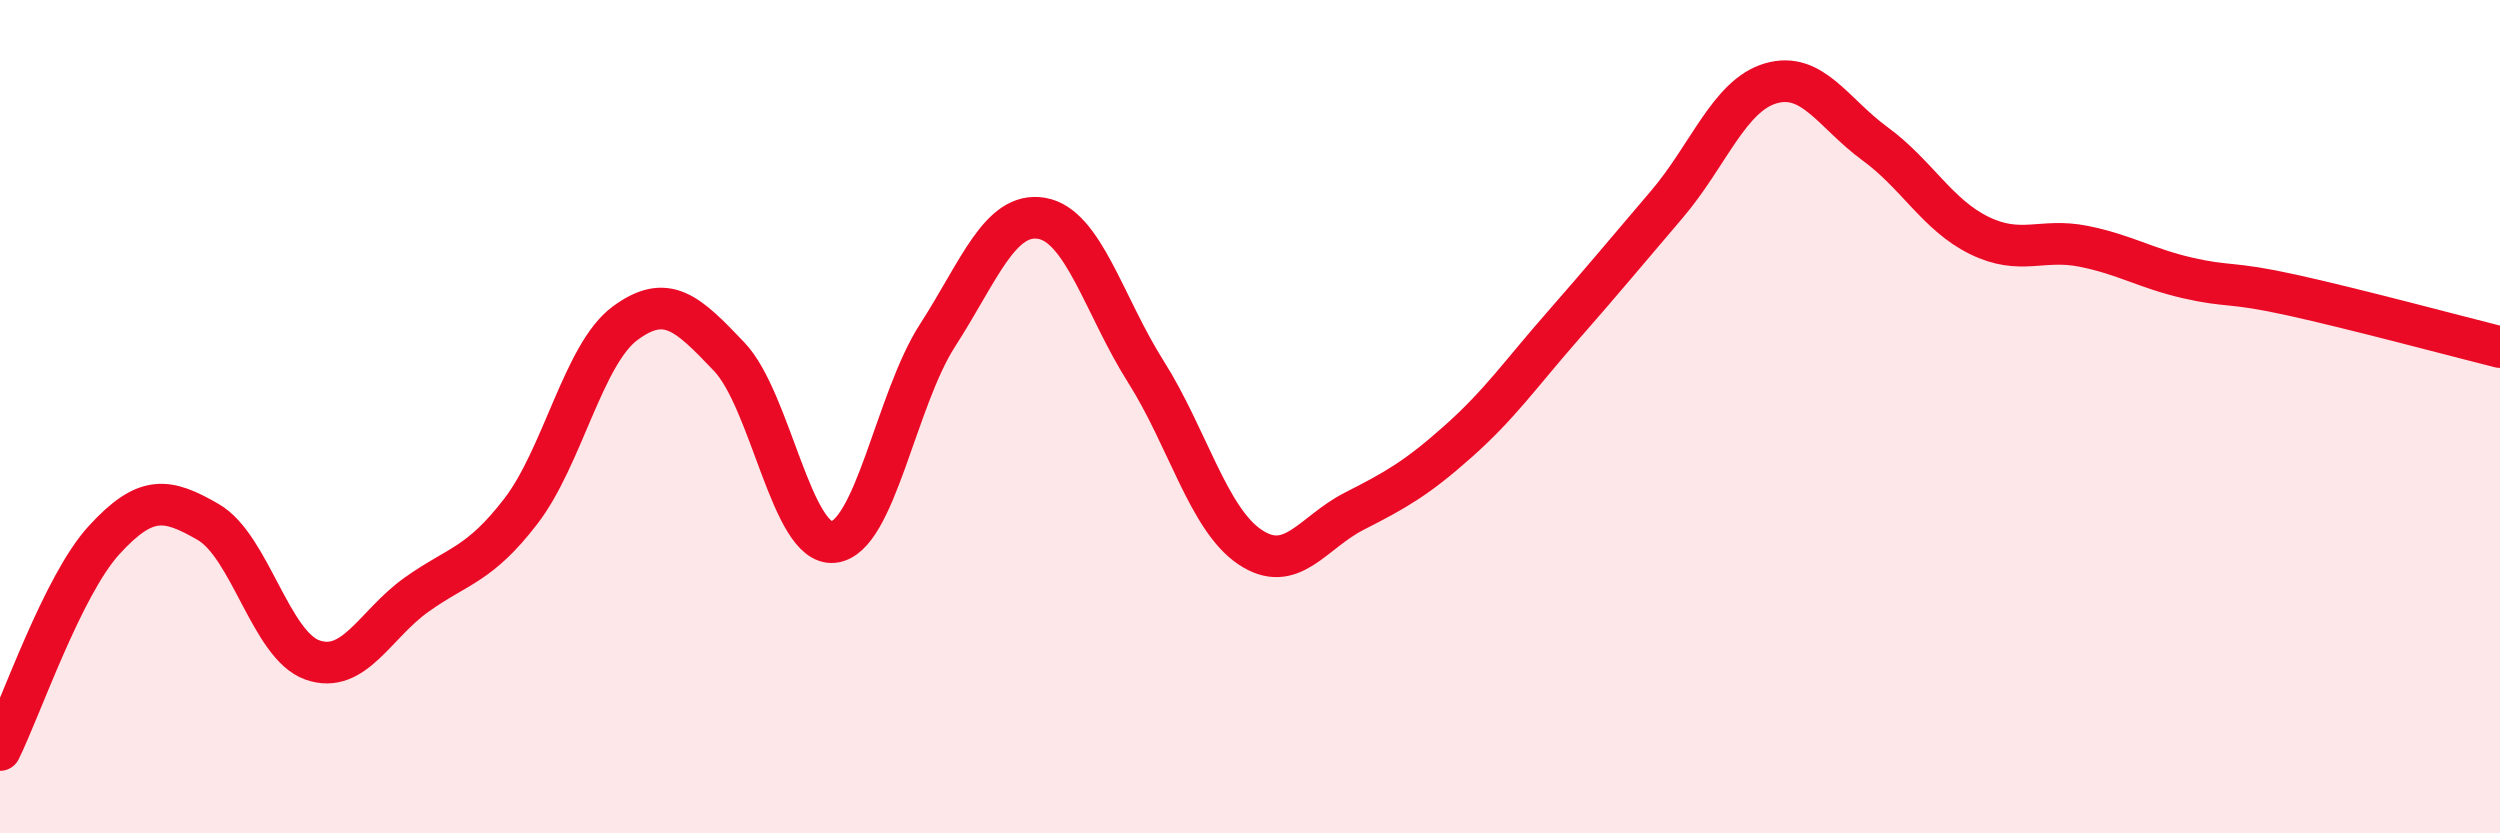
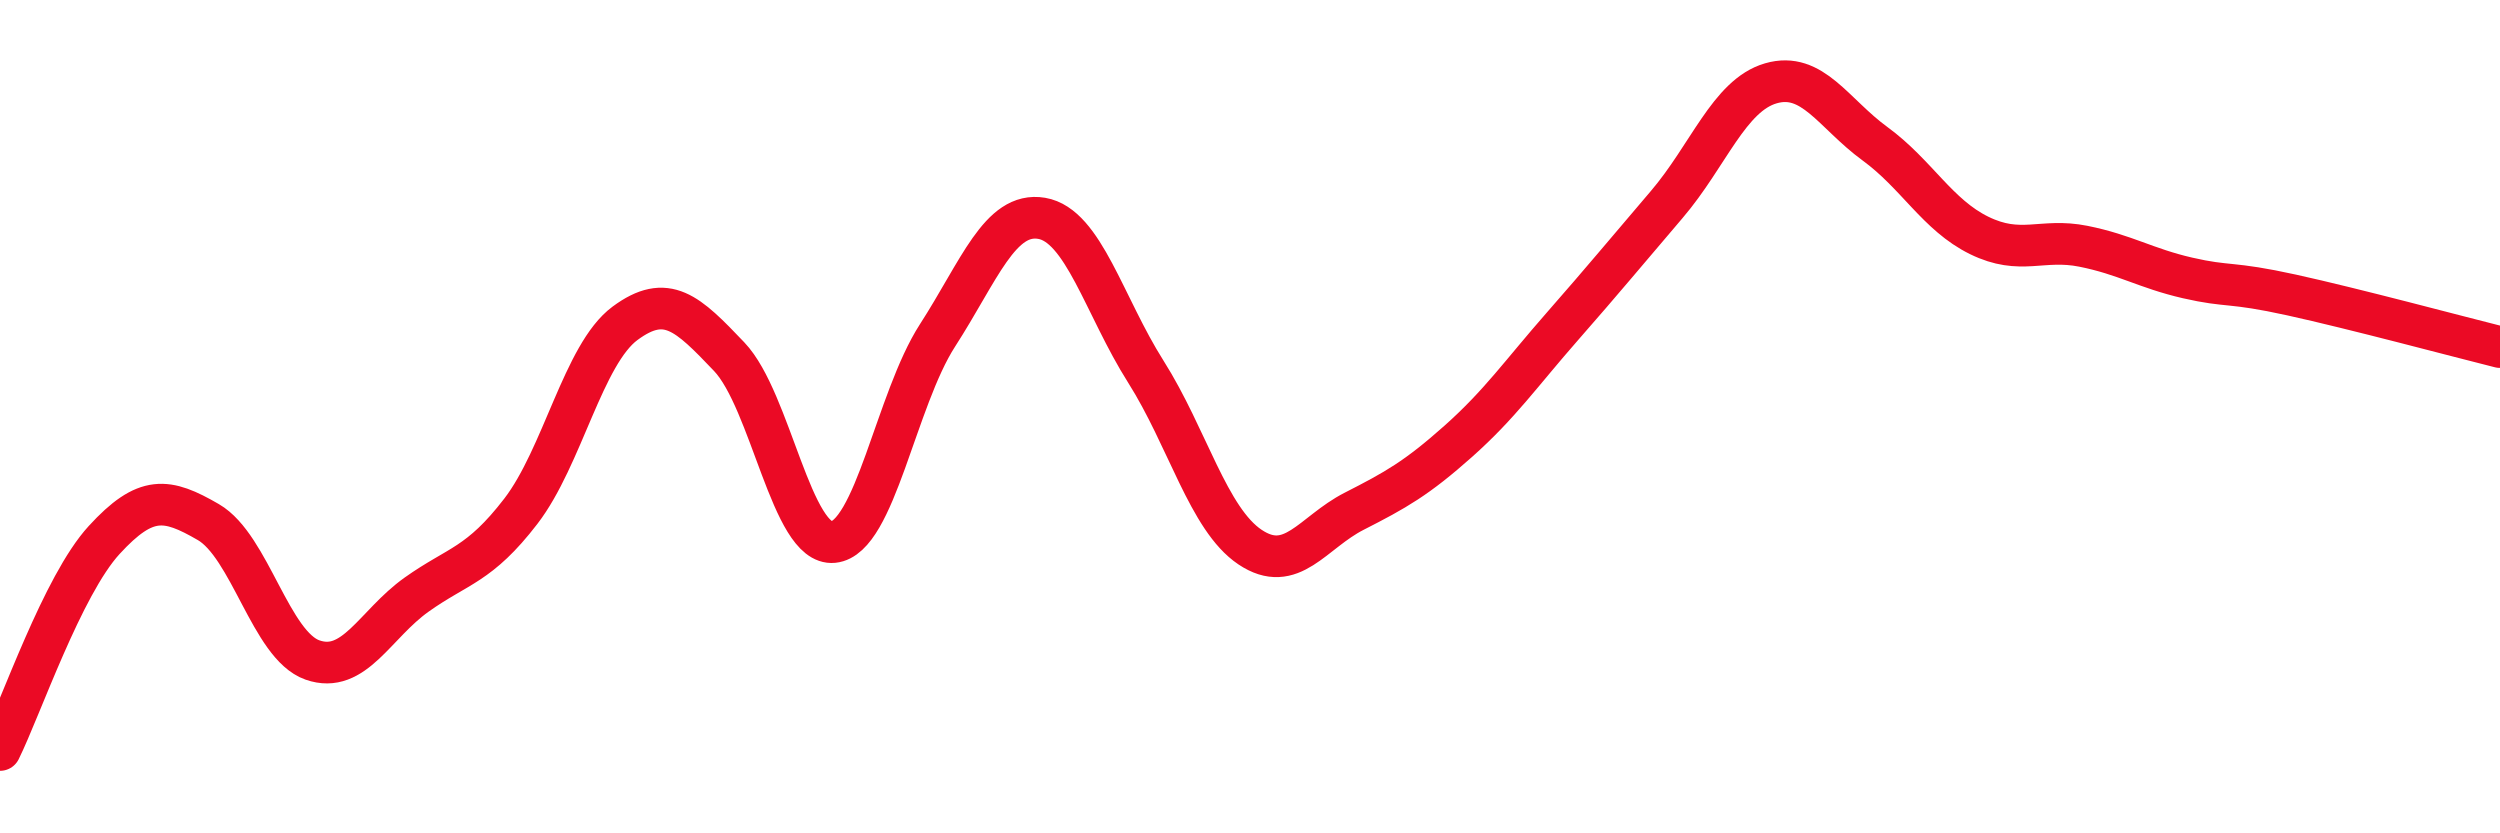
<svg xmlns="http://www.w3.org/2000/svg" width="60" height="20" viewBox="0 0 60 20">
-   <path d="M 0,18 C 0.5,16.99 1.5,14.05 2.5,12.96 C 3.5,11.87 4,11.95 5,12.53 C 6,13.11 6.5,15.49 7.5,15.84 C 8.5,16.19 9,14.98 10,14.27 C 11,13.56 11.5,13.57 12.5,12.27 C 13.5,10.97 14,8.5 15,7.76 C 16,7.02 16.5,7.51 17.5,8.56 C 18.5,9.61 19,13.11 20,13.01 C 21,12.91 21.5,9.6 22.5,8.05 C 23.5,6.5 24,5.07 25,5.24 C 26,5.41 26.5,7.34 27.5,8.92 C 28.5,10.5 29,12.46 30,13.13 C 31,13.8 31.5,12.78 32.5,12.27 C 33.5,11.76 34,11.48 35,10.59 C 36,9.7 36.5,8.97 37.5,7.83 C 38.5,6.69 39,6.08 40,4.91 C 41,3.74 41.5,2.29 42.5,2 C 43.5,1.71 44,2.72 45,3.45 C 46,4.18 46.5,5.16 47.5,5.65 C 48.5,6.14 49,5.71 50,5.91 C 51,6.11 51.5,6.44 52.5,6.67 C 53.5,6.9 53.5,6.75 55,7.08 C 56.5,7.41 59,8.08 60,8.33L60 20L0 20Z" fill="#EB0A25" opacity="0.1" stroke-linecap="round" stroke-linejoin="round" />
  <path d="M 0,18 C 0.5,16.99 1.5,14.05 2.5,12.96 C 3.5,11.87 4,11.95 5,12.53 C 6,13.11 6.5,15.49 7.5,15.84 C 8.5,16.19 9,14.98 10,14.27 C 11,13.56 11.5,13.57 12.5,12.27 C 13.5,10.97 14,8.5 15,7.76 C 16,7.02 16.5,7.51 17.5,8.56 C 18.5,9.61 19,13.11 20,13.01 C 21,12.91 21.5,9.6 22.5,8.05 C 23.5,6.5 24,5.07 25,5.24 C 26,5.41 26.5,7.34 27.5,8.92 C 28.5,10.5 29,12.46 30,13.13 C 31,13.8 31.5,12.78 32.5,12.27 C 33.5,11.76 34,11.48 35,10.59 C 36,9.7 36.5,8.97 37.5,7.83 C 38.5,6.69 39,6.08 40,4.91 C 41,3.74 41.5,2.29 42.5,2 C 43.5,1.71 44,2.72 45,3.45 C 46,4.18 46.5,5.16 47.5,5.65 C 48.5,6.14 49,5.71 50,5.91 C 51,6.11 51.5,6.44 52.5,6.67 C 53.5,6.9 53.5,6.75 55,7.08 C 56.5,7.41 59,8.08 60,8.33" stroke="#EB0A25" stroke-width="1" fill="none" stroke-linecap="round" stroke-linejoin="round" />
</svg>